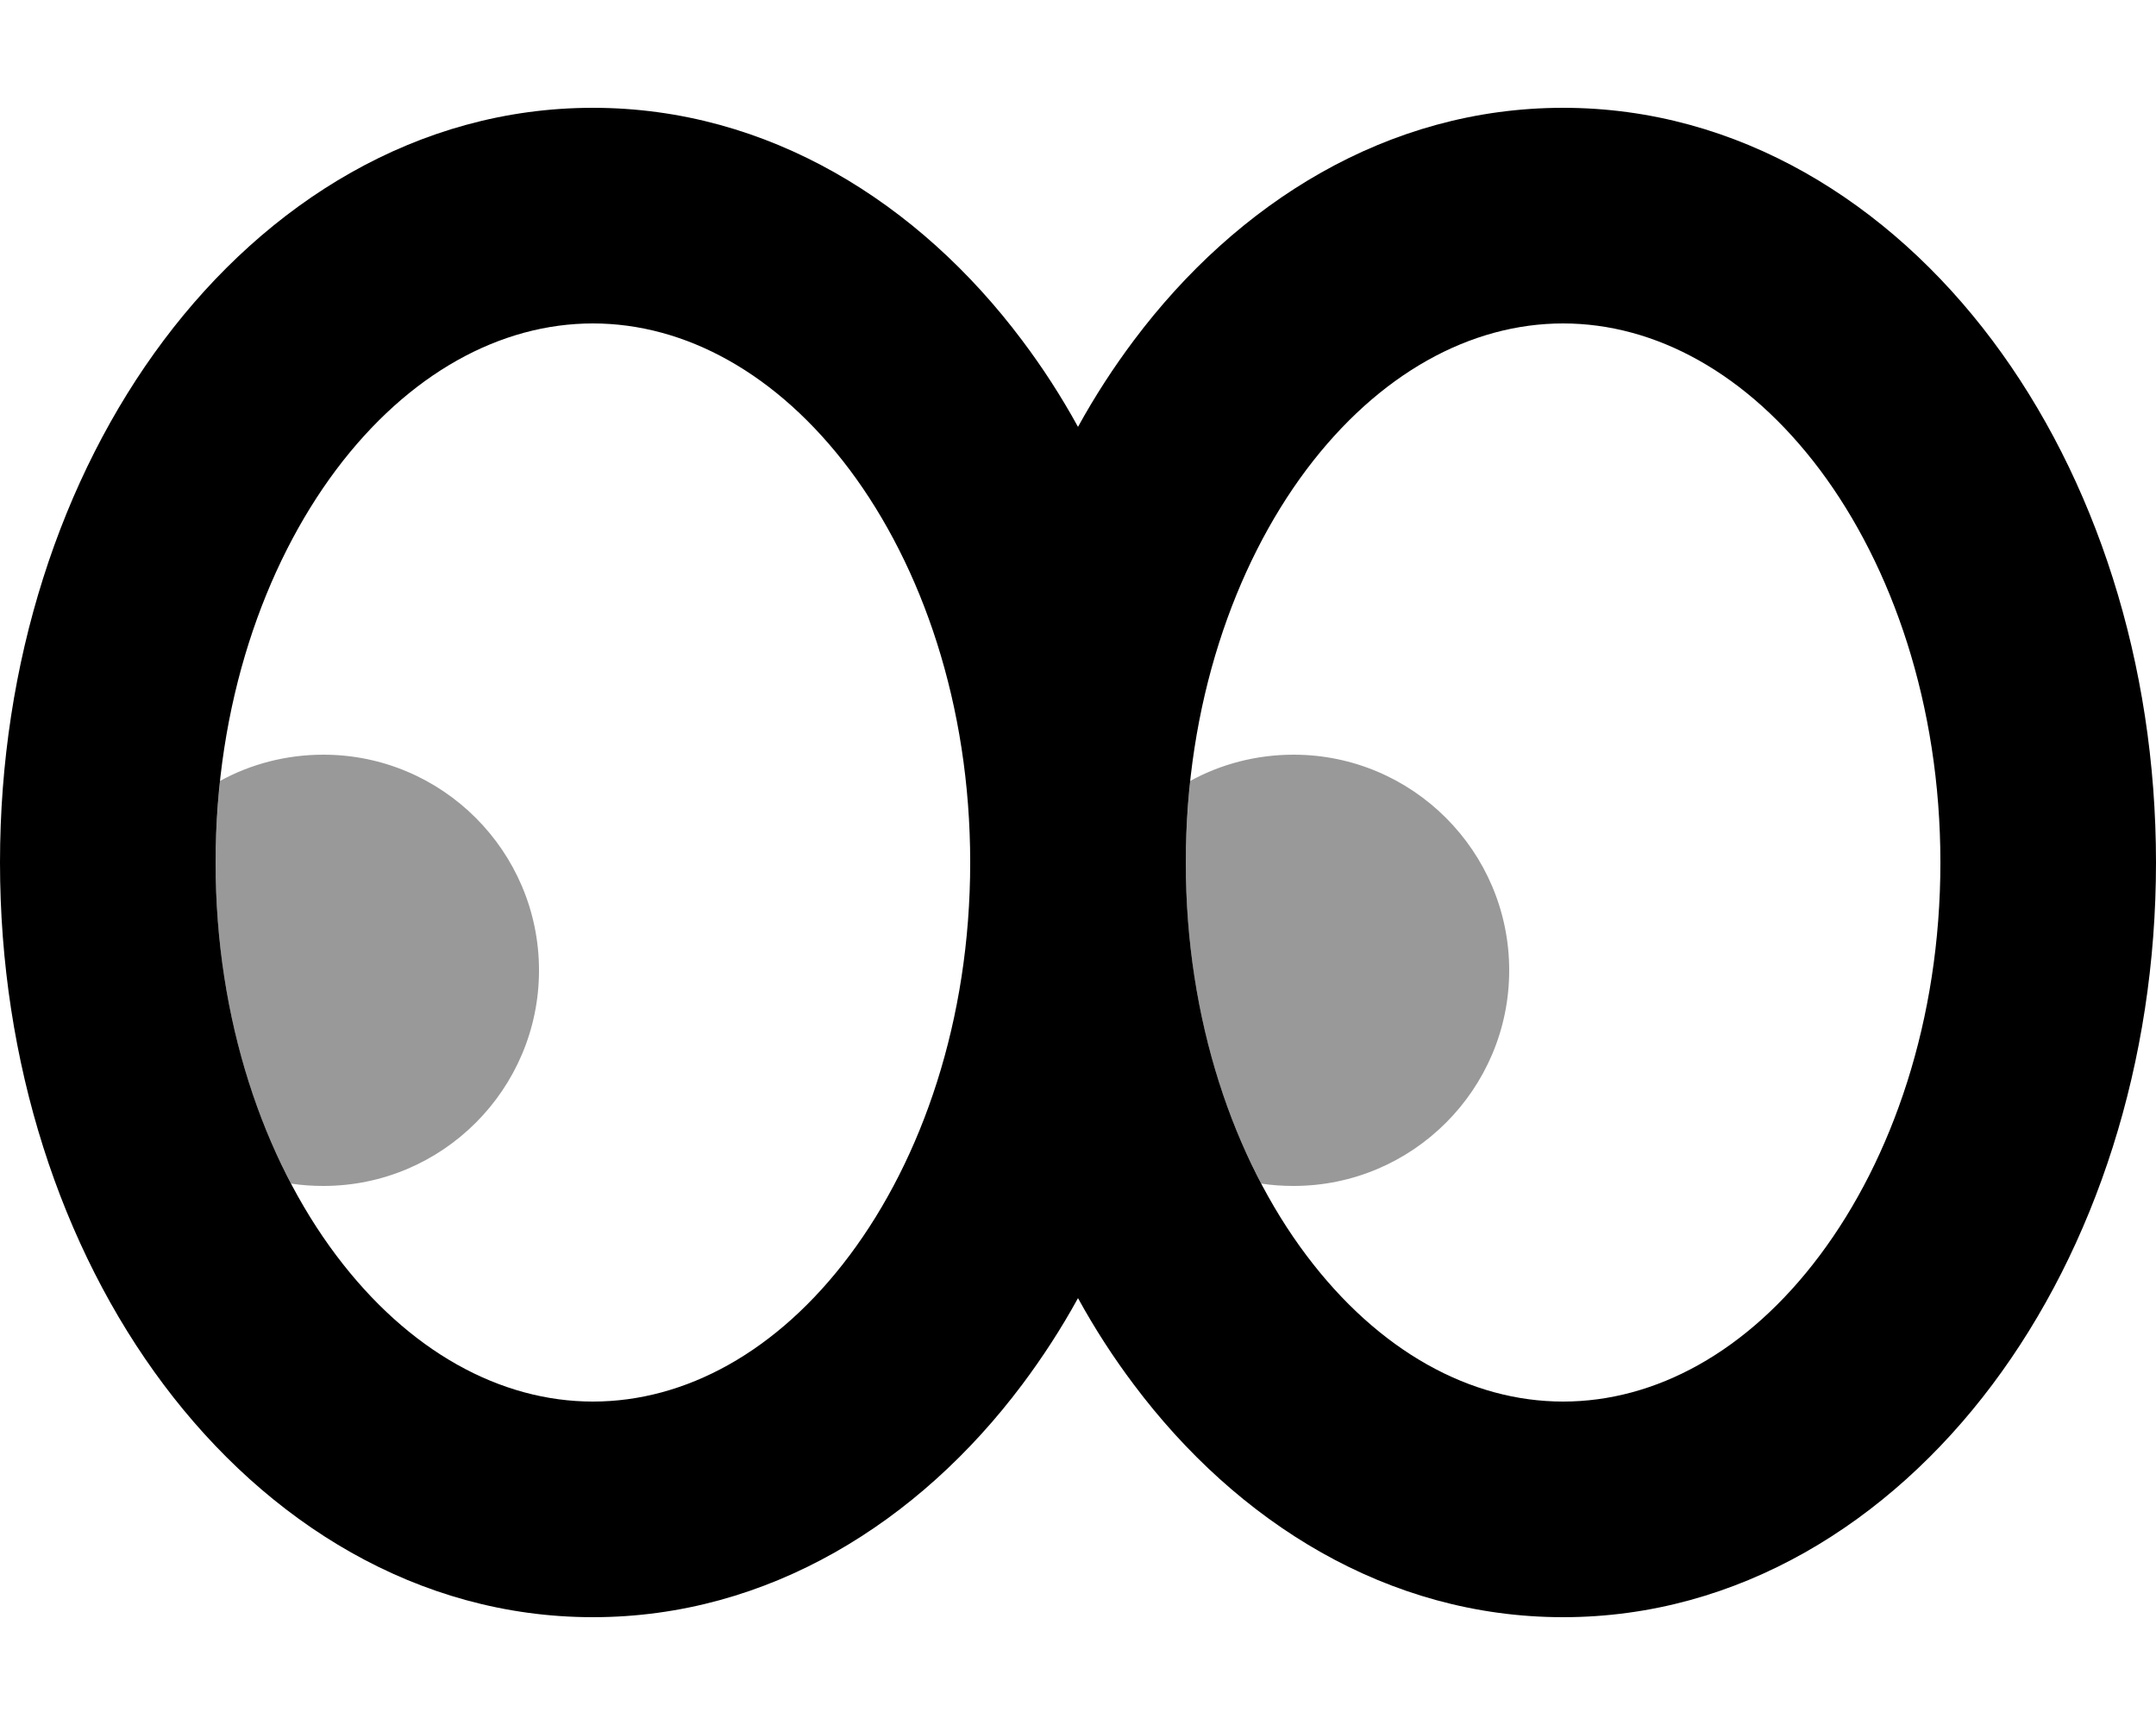
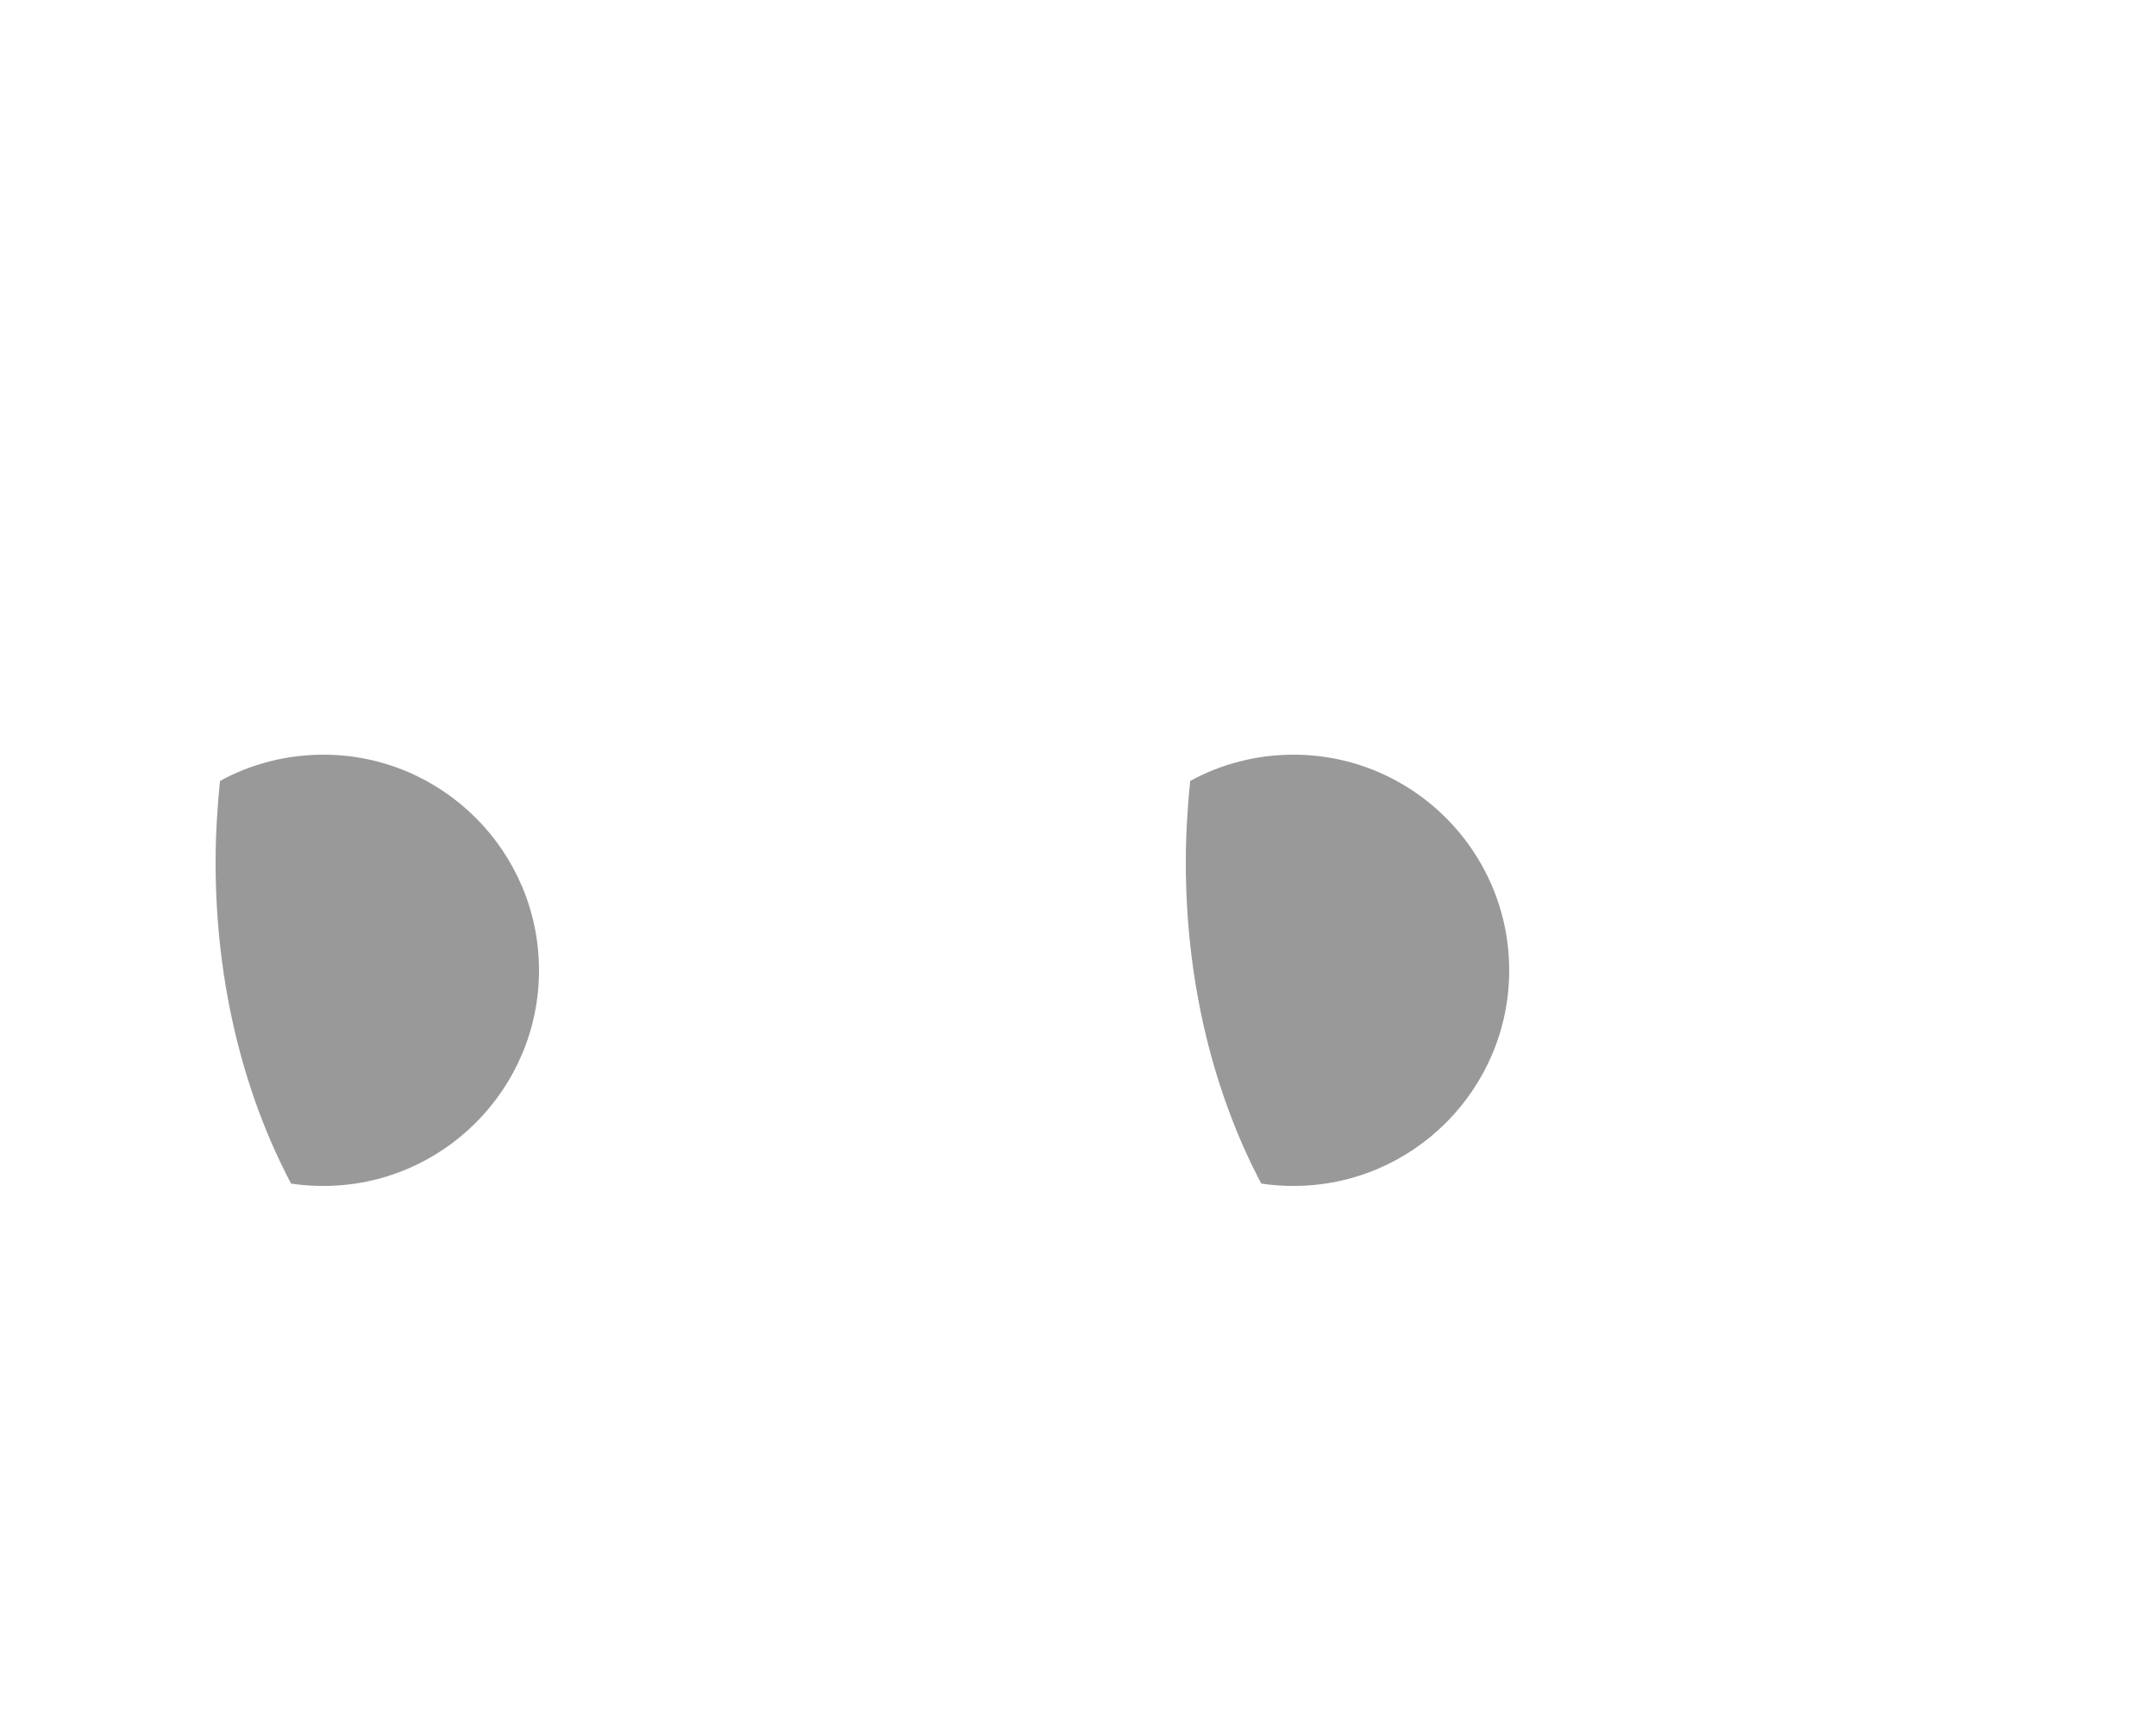
<svg xmlns="http://www.w3.org/2000/svg" viewBox="0 0 640 512">
  <defs>
    <style>.fa-secondary{opacity:.4}</style>
  </defs>
  <path class="fa-secondary" d="M64 256c0 36.2 8.5 69 22.4 95.3c3.2 .5 6.4 .7 9.6 .7c35.3 0 64-28.7 64-64s-28.7-64-64-64c-11.1 0-21.6 2.8-30.7 7.8c-.8 7.9-1.3 15.9-1.3 24.2zm288 0c0 36.2 8.5 69 22.4 95.3c3.2 .5 6.4 .7 9.6 .7c35.3 0 64-28.7 64-64s-28.7-64-64-64c-11.1 0-21.6 2.8-30.7 7.8c-.8 7.9-1.3 15.9-1.3 24.2z" />
-   <path class="fa-primary" d="M64 256c0-46.8 14.3-87.9 35.8-116.6C121.3 110.8 148.6 96 176 96s54.7 14.8 76.2 43.4C273.7 168.1 288 209.2 288 256s-14.3 87.9-35.8 116.6S203.4 416 176 416s-54.7-14.8-76.2-43.4S64 302.8 64 256zM320 126.7c-5-9.1-10.5-17.6-16.6-25.7C272.8 60.2 228.1 32 176 32s-96.8 28.2-127.4 69C18 141.8 0 196.7 0 256s18 114.2 48.6 155c30.6 40.8 75.3 69 127.4 69s96.8-28.2 127.4-69c6-8 11.6-16.6 16.6-25.7c5 9.1 10.5 17.6 16.6 25.7c30.6 40.8 75.3 69 127.4 69s96.8-28.2 127.4-69C622 370.2 640 315.3 640 256s-18-114.2-48.6-155C560.8 60.2 516.1 32 464 32s-96.8 28.2-127.4 69c-6 8-11.6 16.6-16.6 25.7zM352 256c0-46.8 14.3-87.9 35.8-116.6C409.3 110.8 436.6 96 464 96s54.7 14.8 76.2 43.4C561.7 168.1 576 209.2 576 256s-14.3 87.9-35.8 116.6S491.4 416 464 416s-54.7-14.8-76.2-43.4S352 302.8 352 256z" />
</svg>